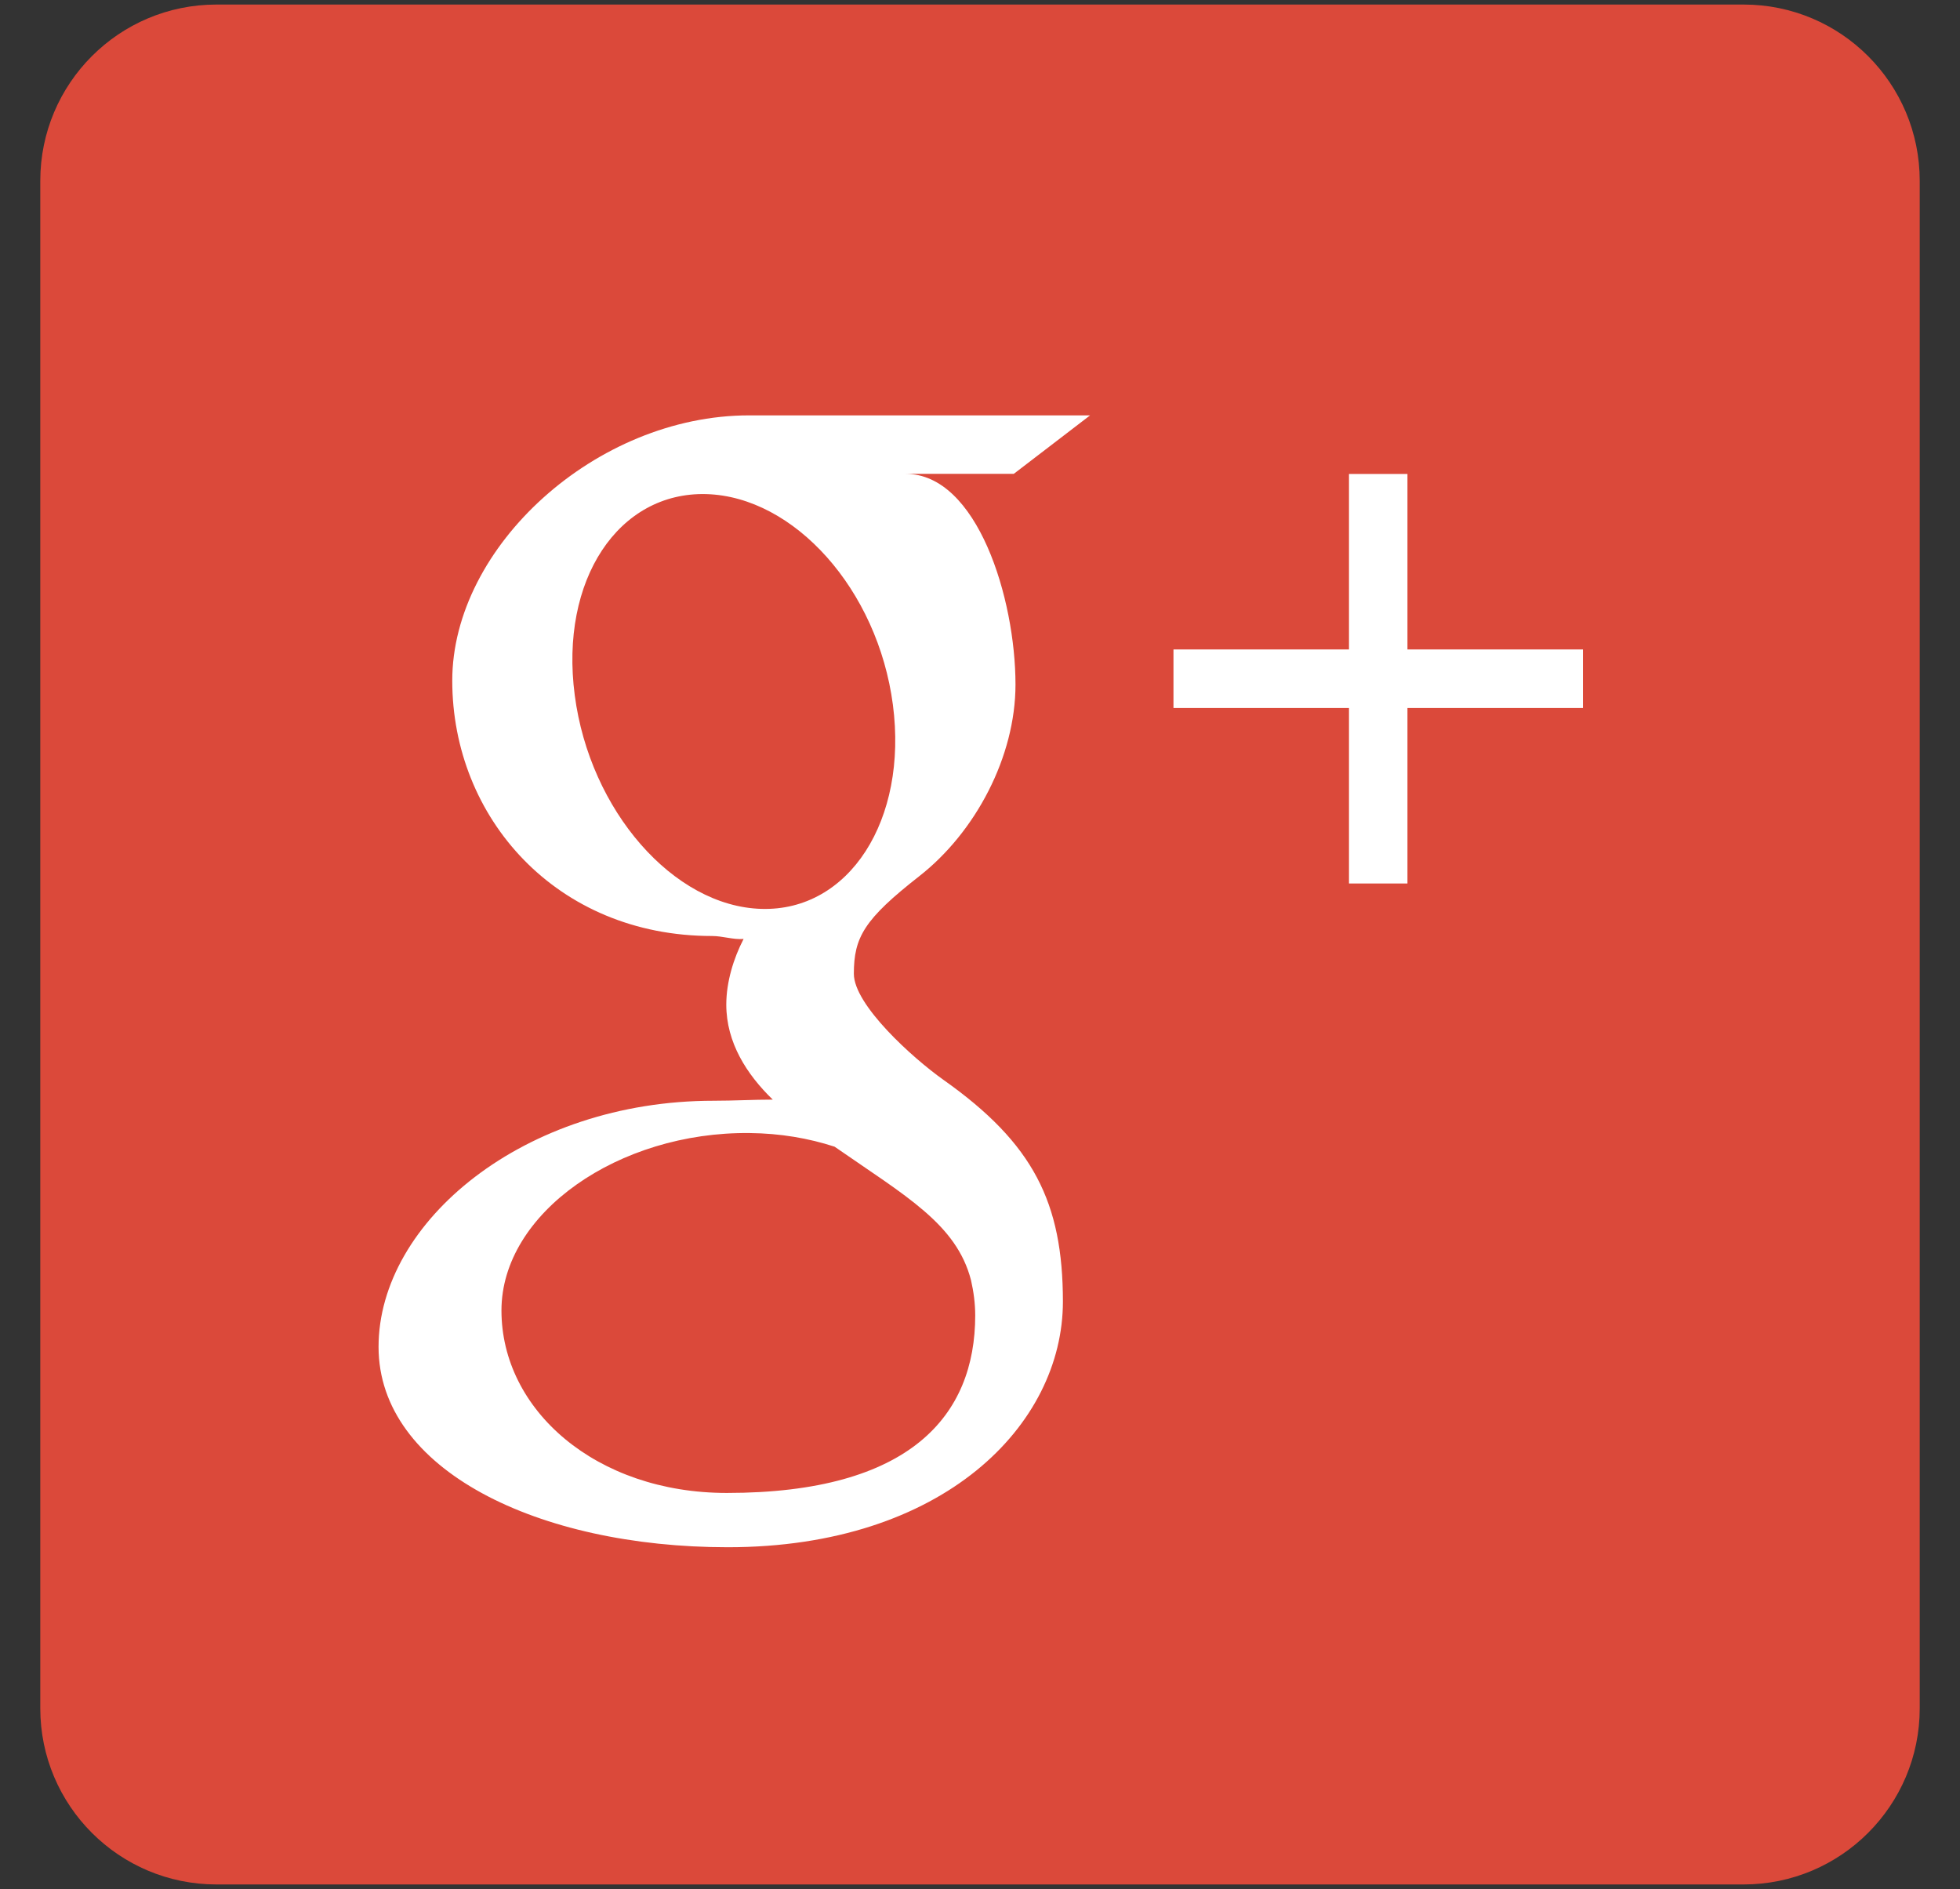
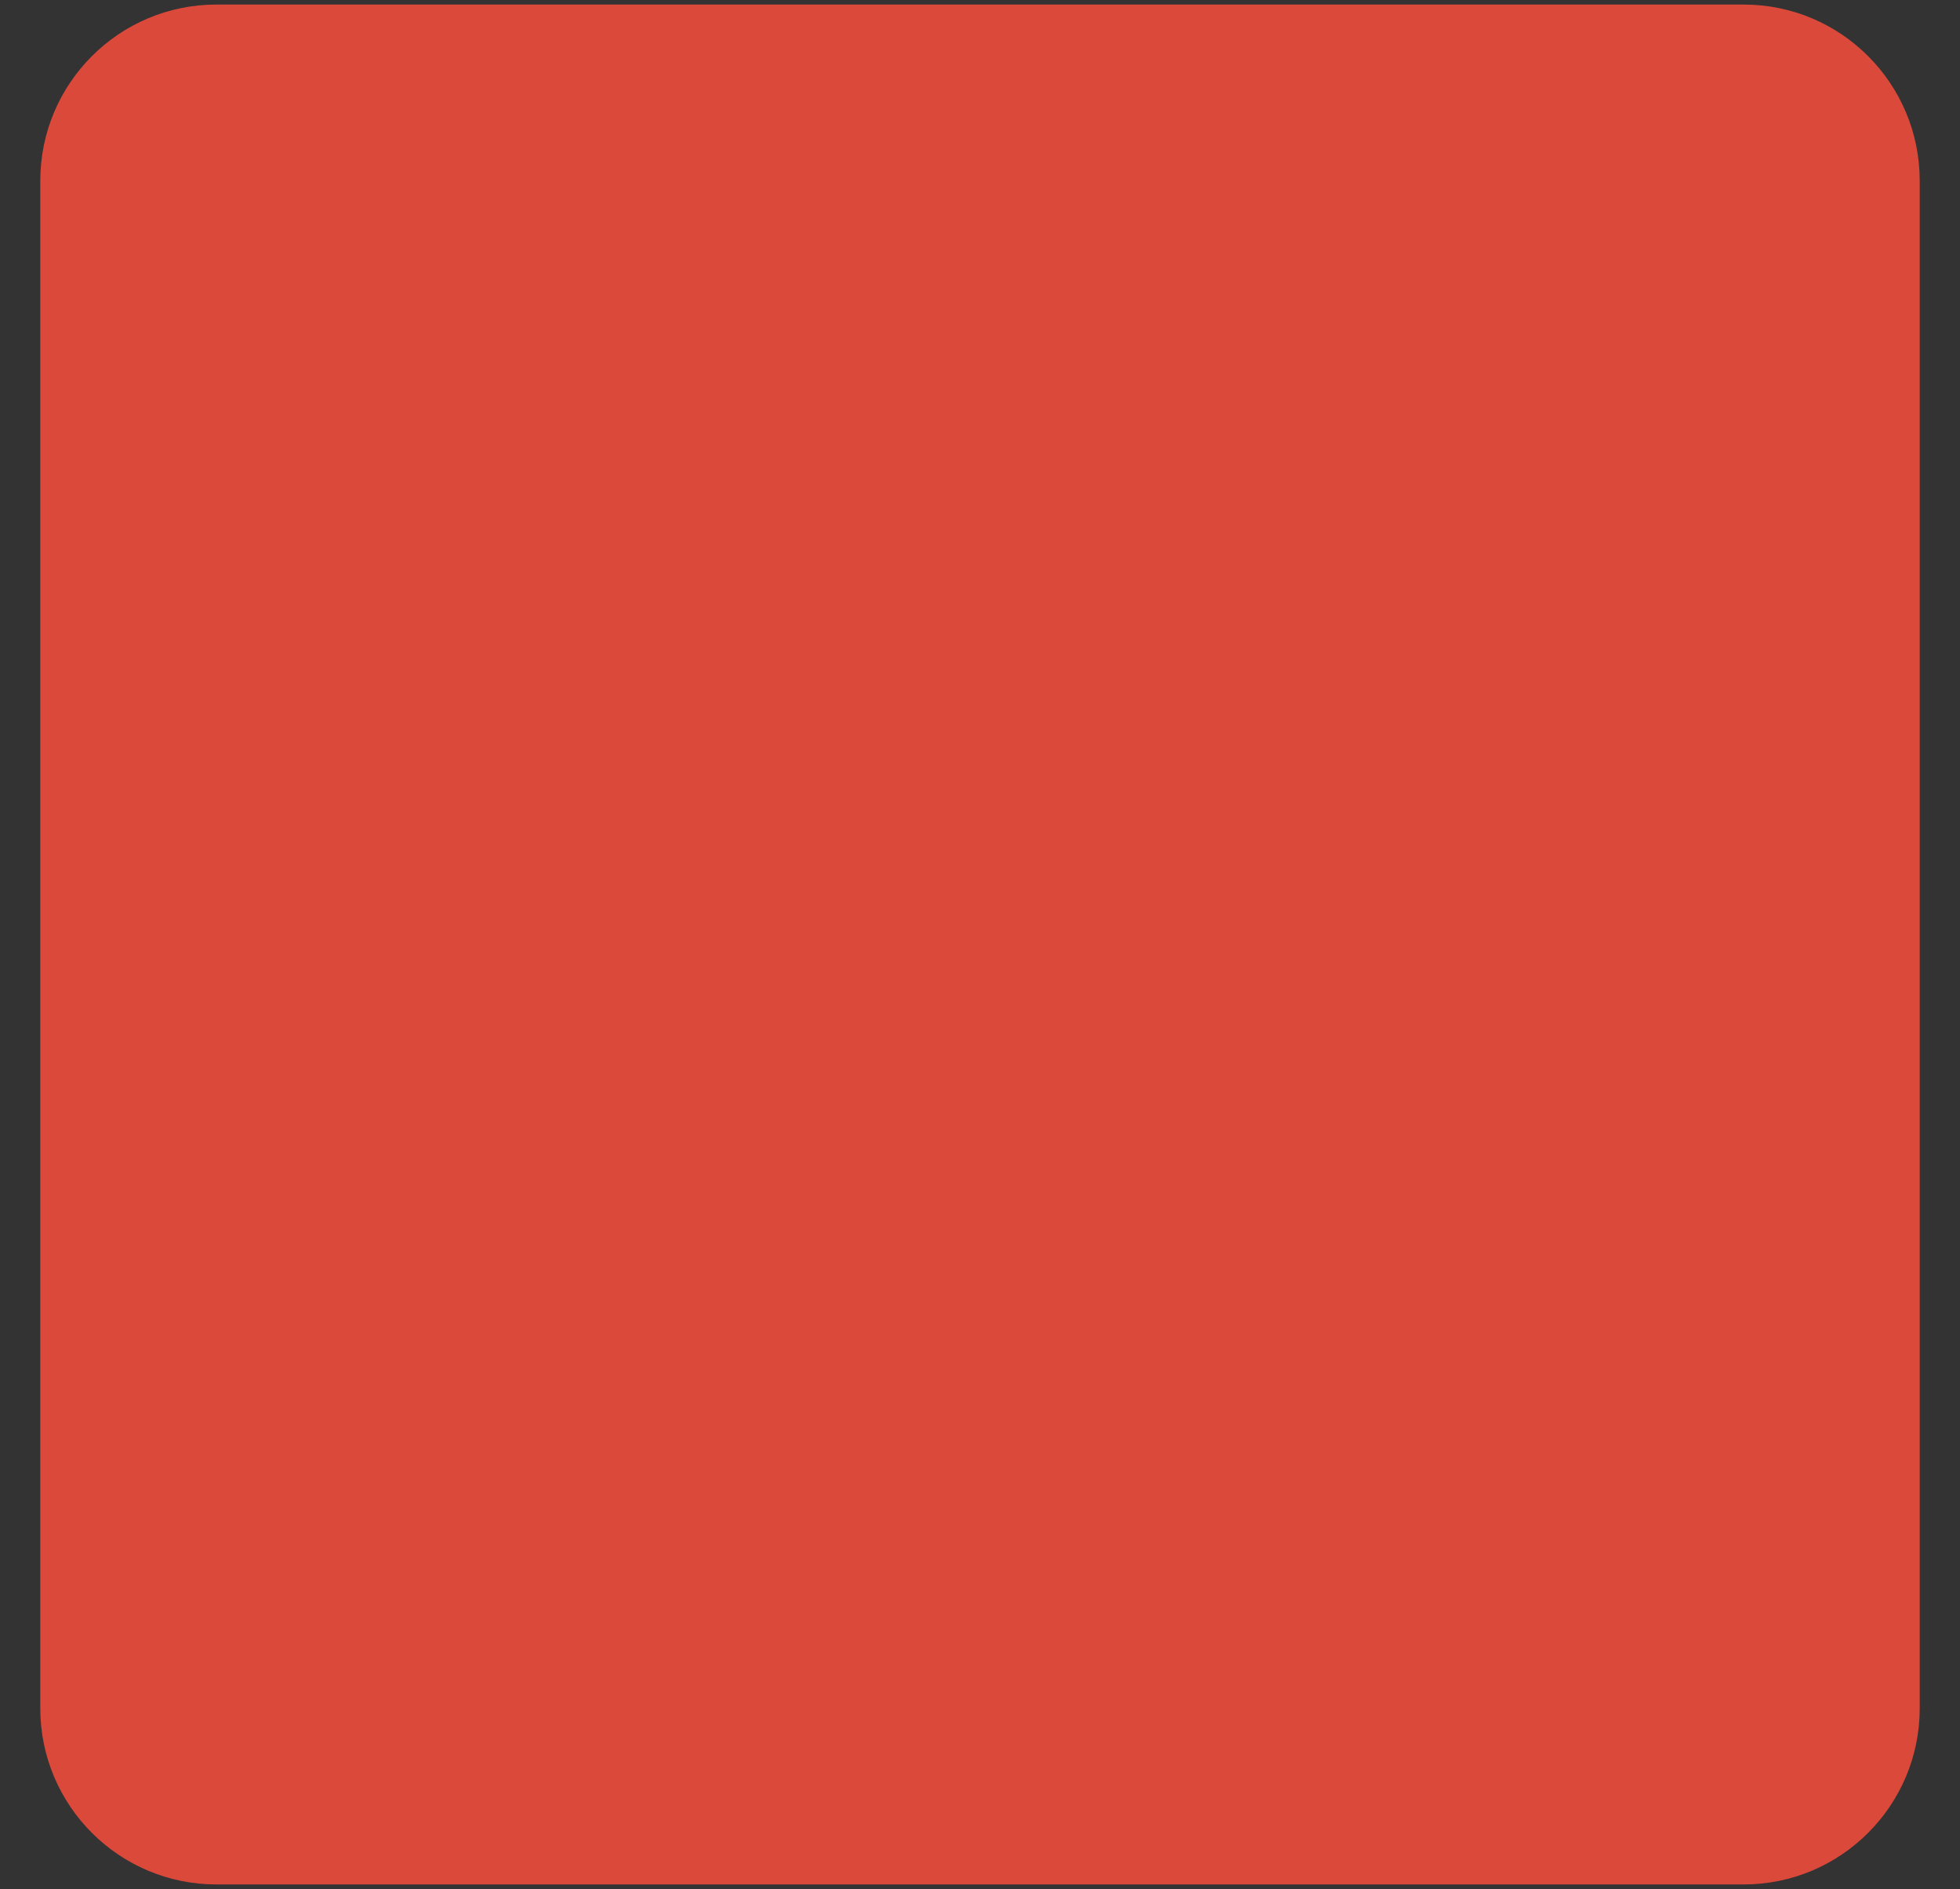
<svg xmlns="http://www.w3.org/2000/svg" version="1.1" id="Layer_1" x="0px" y="0px" width="33.188px" height="31.98px" viewBox="0 0 33.188 31.98" enable-background="new 0 0 33.188 31.98" xml:space="preserve">
  <rect x="0" y="0" width="33.188" height="31.98" fill="#333333" stroke="none" />
  <g>
    <path fill="#DB493A" d="M32.506,28.921c0,1.646-1.335,2.982-2.982,2.982H3.665c-1.648,0-2.983-1.336-2.983-2.982V3.062   c0-1.649,1.334-2.985,2.983-2.985h25.859c1.647,0,2.982,1.335,2.982,2.985V28.921z" />
-     <polygon fill="#FFFFFF" points="23.134,10.995 19.87,10.995 19.87,11.986 23.134,11.986 26.803,11.986 26.803,10.995  " />
-     <polygon fill="#FFFFFF" points="22.842,8.024 22.842,11.561 22.842,14.957 23.832,14.957 23.832,11.561 23.832,8.024  " />
-     <path id="g" fill="#FFFFFF" d="M15.976,18.282c-0.521-0.369-1.518-1.269-1.518-1.796c0-0.62,0.176-0.923,1.107-1.652   c0.955-0.747,1.63-2.025,1.63-3.245c0-1.454-0.645-3.567-1.861-3.567h1.832l1.292-0.99c0,0-4.333,0-5.775,0   c-2.588,0-5.025,2.22-5.025,4.491c0,2.323,1.764,4.323,4.396,4.323c0.186,0,0.363,0.065,0.537,0.05   c-0.17,0.328-0.293,0.729-0.293,1.111c0,0.645,0.348,1.184,0.787,1.609c-0.332,0-0.653,0.019-1.001,0.019   c-3.208,0-5.674,2.047-5.674,4.167c0,2.084,2.704,3.392,5.912,3.392c3.656,0,5.676-2.074,5.676-4.16   C17.996,20.361,17.502,19.361,15.976,18.282z M12.891,15.387c-1.487-0.043-2.904-1.664-3.159-3.617   c-0.257-1.954,0.741-3.447,2.23-3.405c1.485,0.044,2.9,1.613,3.157,3.566C15.375,13.886,14.377,15.432,12.891,15.387z    M12.307,25.275c-2.215,0-3.816-1.403-3.816-3.089c0-1.652,1.986-3.029,4.203-3.004c0.516,0.005,0.999,0.088,1.438,0.231   c1.203,0.836,2.064,1.308,2.31,2.261c0.044,0.194,0.071,0.393,0.071,0.597C16.512,23.958,15.424,25.275,12.307,25.275z" />
  </g>
</svg>